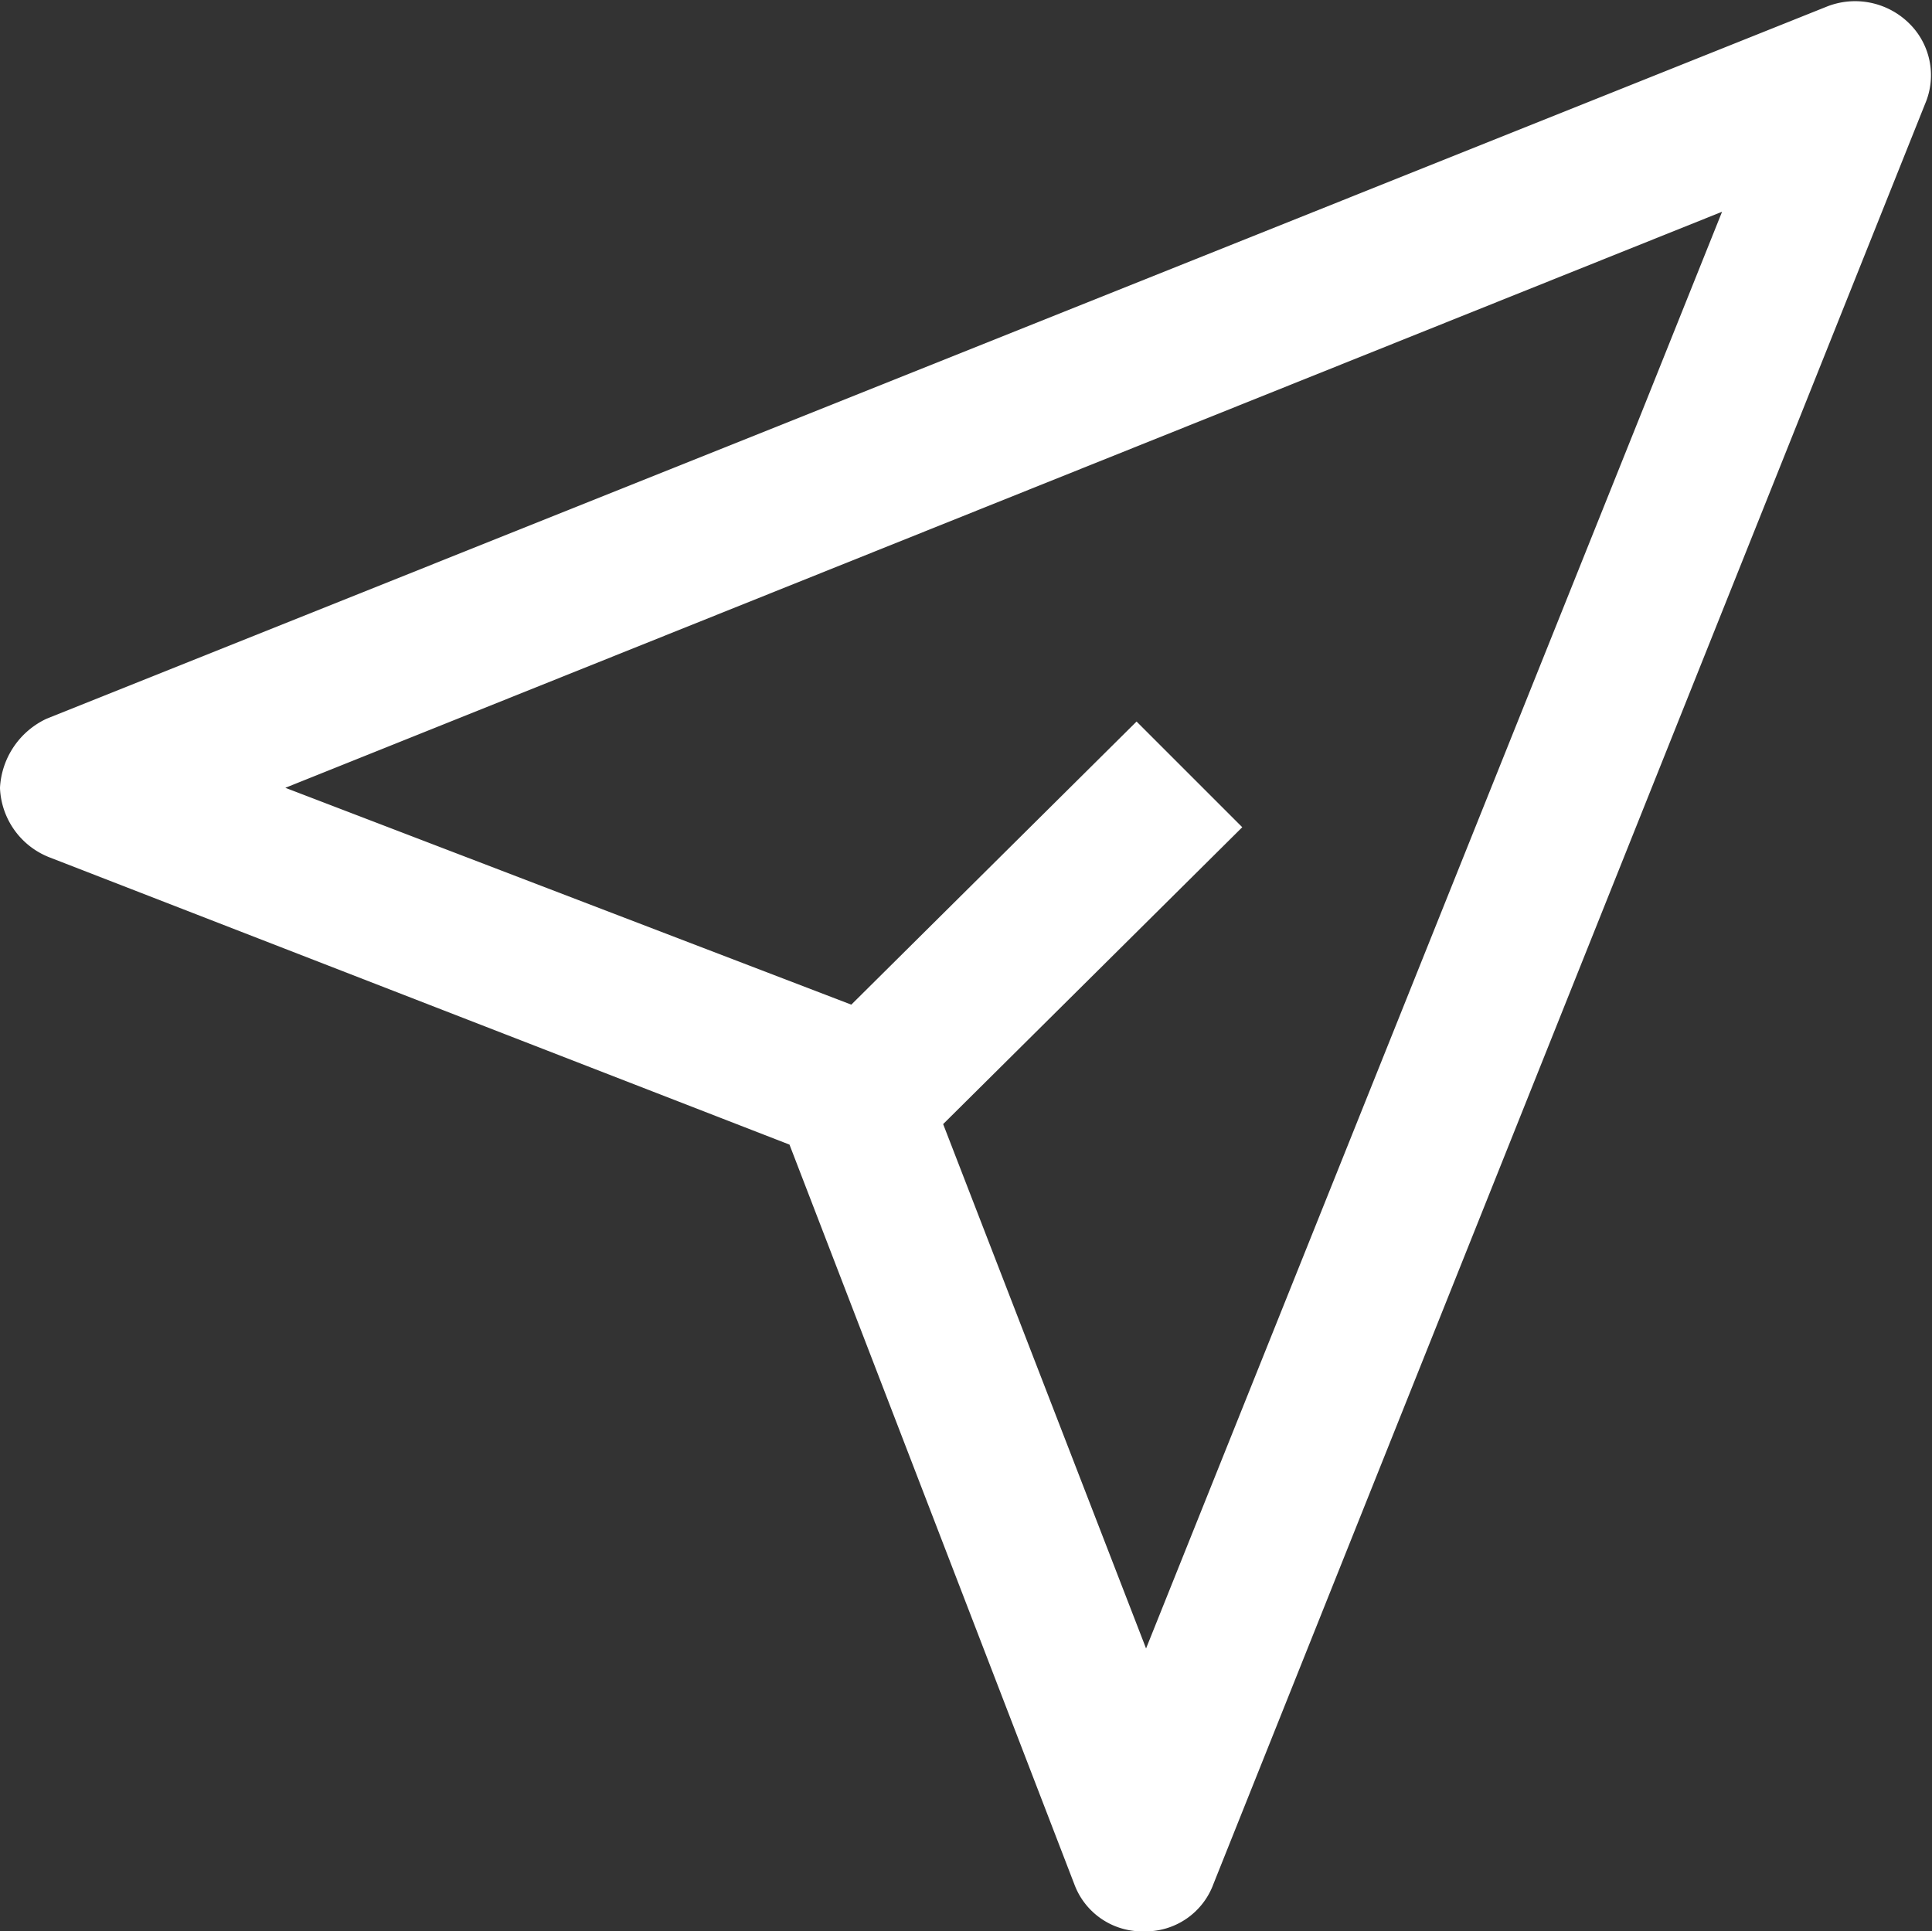
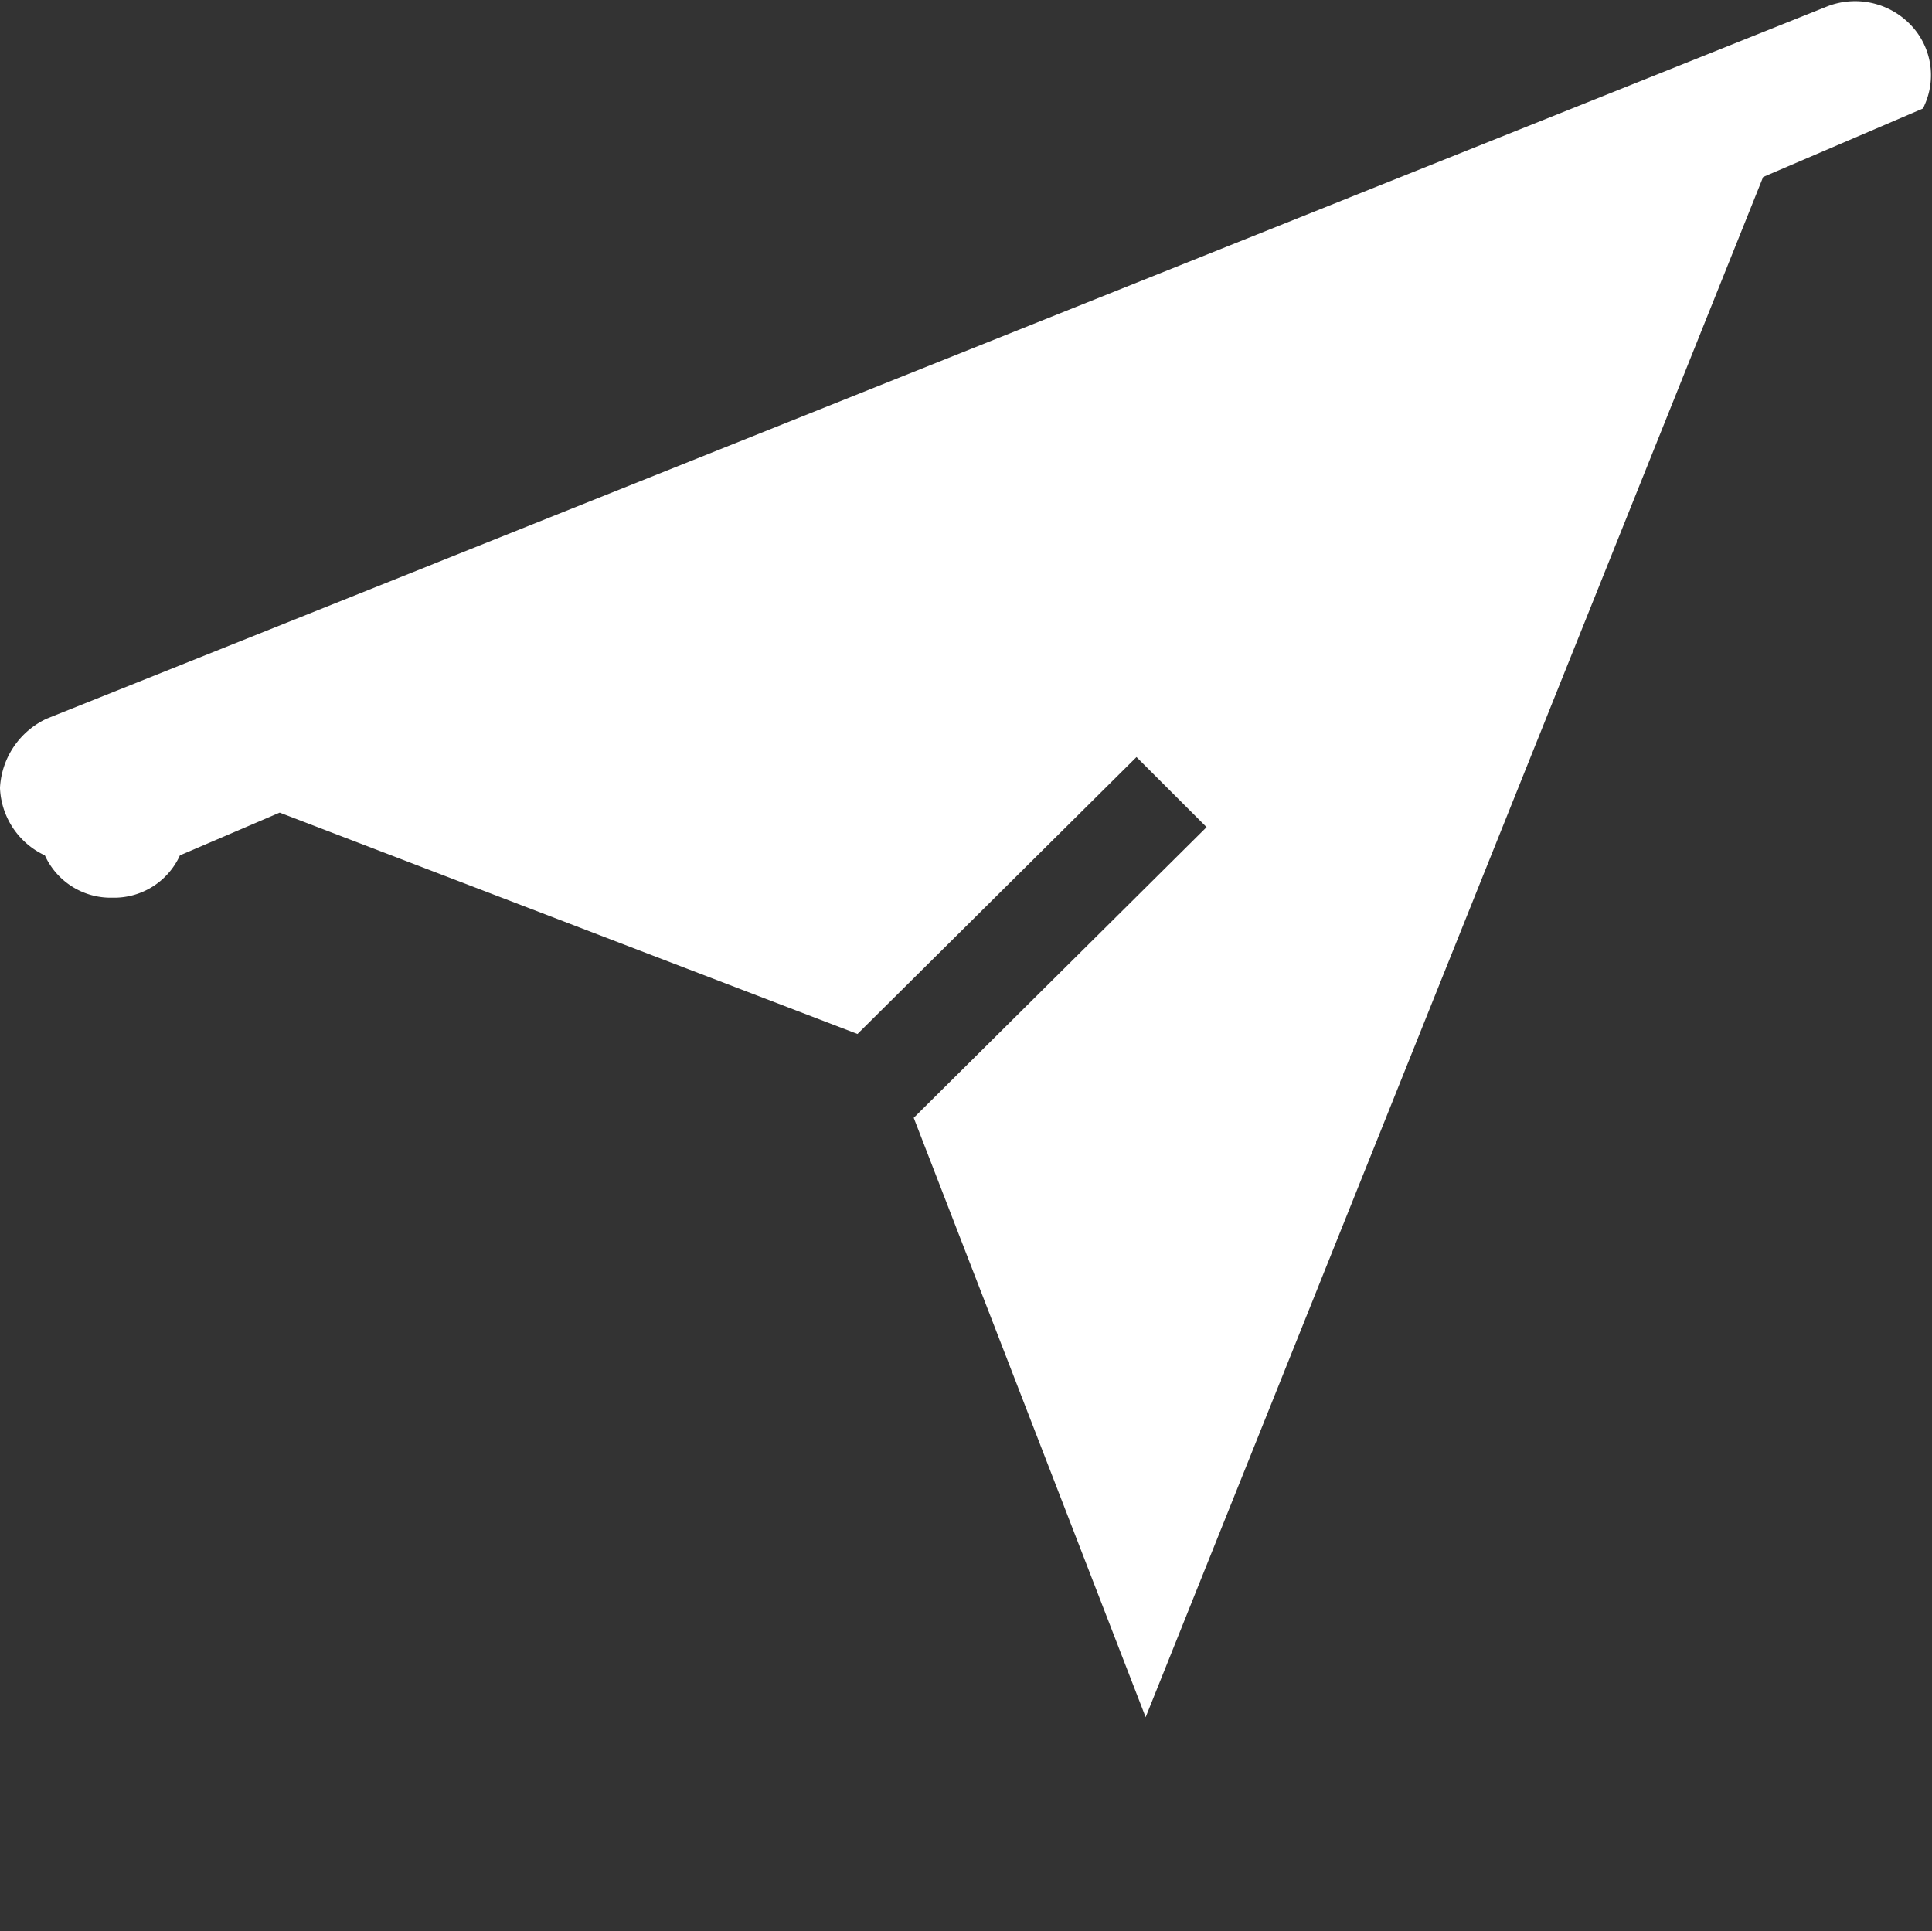
<svg xmlns="http://www.w3.org/2000/svg" width="23.015" height="23.009" viewBox="0 0 23.015 23.009">
  <rect x="0" y="0" width="23.015" height="23.009" fill="#333333" stroke="none" />
  <g id="send_icon" transform="translate(0.15 0.165)">
-     <path id="Path_19008" data-name="Path 19008" d="M7.2,16.733l8.871,3.444,3.416,8.871a.711.711,0,0,0,.689.468h0a.711.711,0,0,0,.689-.468L29.345,7.834a.715.715,0,0,0-.165-.8.766.766,0,0,0-.8-.165L7.168,15.355a.814.814,0,0,0-.468.689A.777.777,0,0,0,7.2,16.733ZM27.334,8.909,20.2,26.705l-2.59-6.694,3.526-3.5-1.047-1.047L16.728,18.8l-7.19-2.755Z" transform="translate(-6.7 -6.821)" fill="#fff" stroke="#fff" stroke-width="0.3" />
+     <path id="Path_19008" data-name="Path 19008" d="M7.2,16.733a.711.711,0,0,0,.689.468h0a.711.711,0,0,0,.689-.468L29.345,7.834a.715.715,0,0,0-.165-.8.766.766,0,0,0-.8-.165L7.168,15.355a.814.814,0,0,0-.468.689A.777.777,0,0,0,7.2,16.733ZM27.334,8.909,20.2,26.705l-2.59-6.694,3.526-3.5-1.047-1.047L16.728,18.8l-7.19-2.755Z" transform="translate(-6.7 -6.821)" fill="#fff" stroke="#fff" stroke-width="0.3" />
  </g>
</svg>